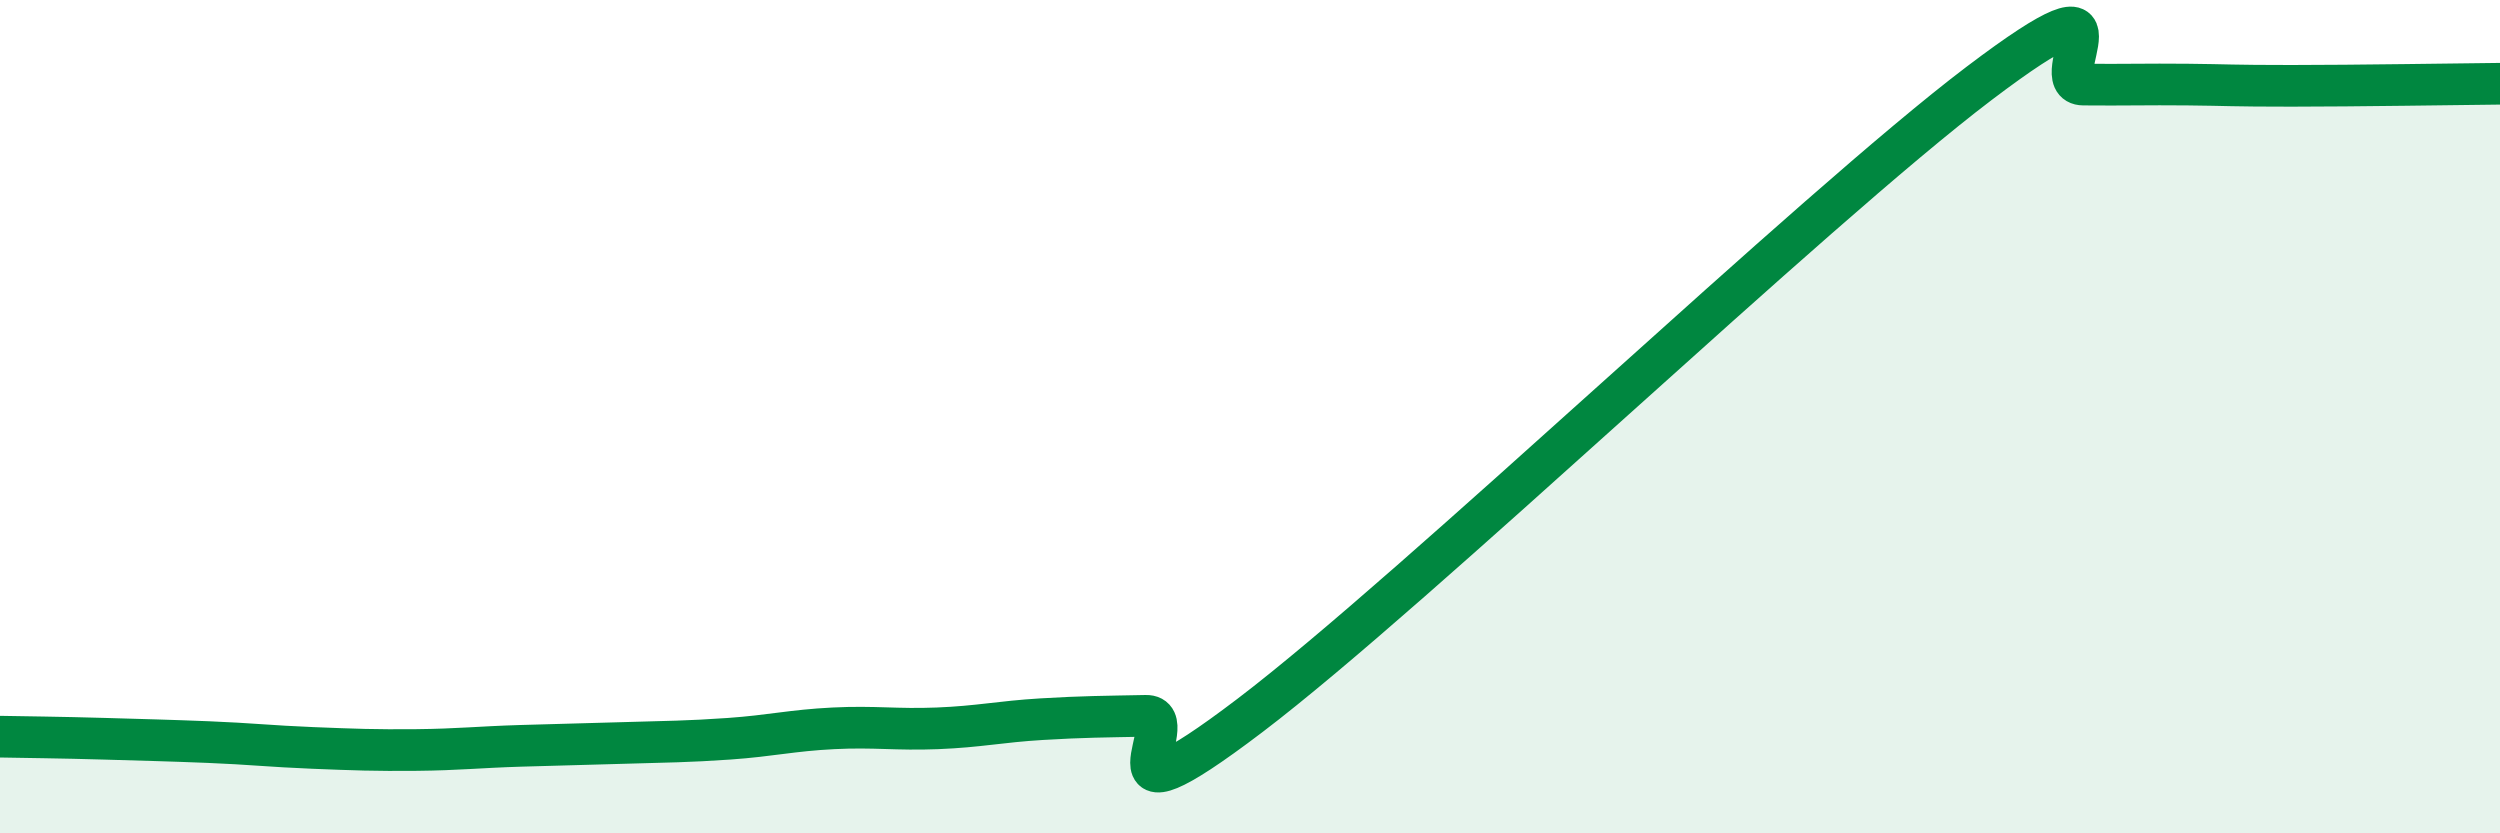
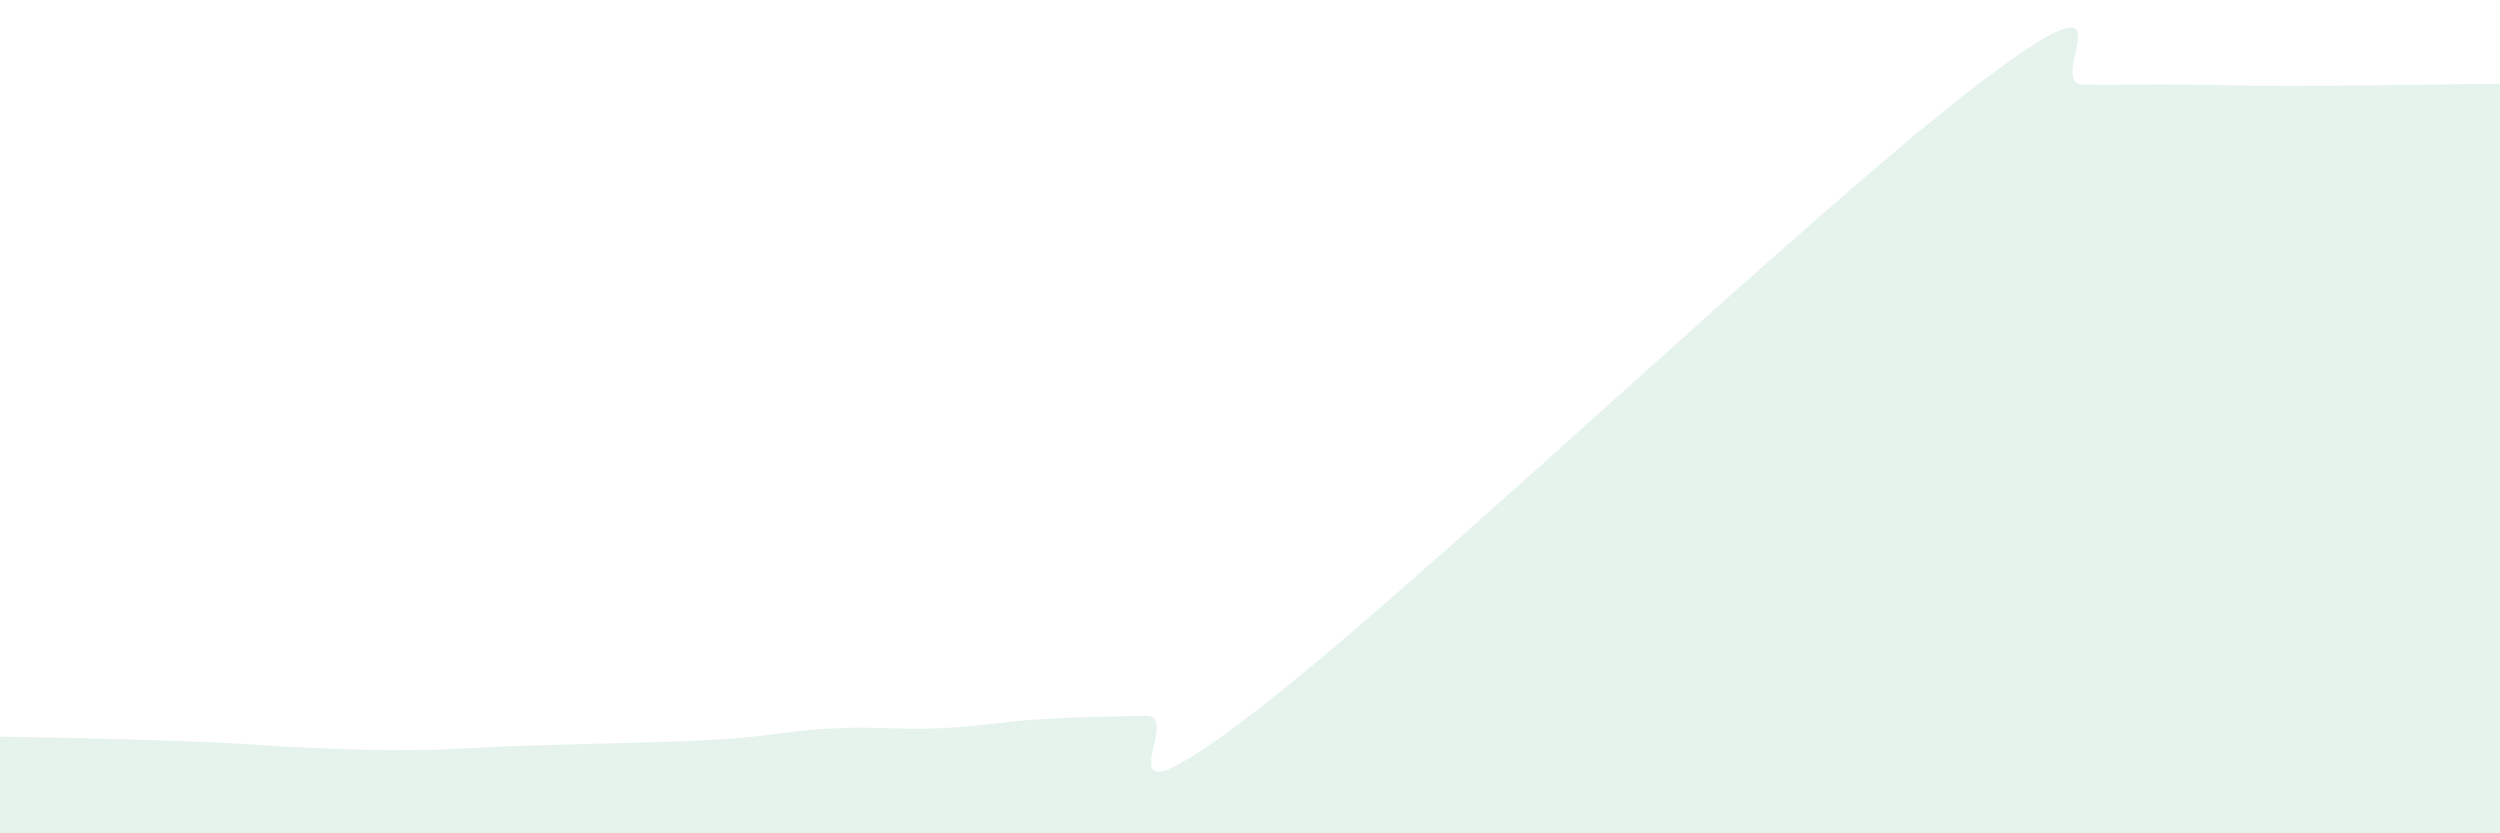
<svg xmlns="http://www.w3.org/2000/svg" width="60" height="20" viewBox="0 0 60 20">
  <path d="M 0,17.68 C 0.5,17.69 1.5,17.7 2.5,17.73 C 3.5,17.76 4,17.77 5,17.81 C 6,17.85 6.5,17.91 7.5,17.95 C 8.5,17.99 9,18.01 10,18 C 11,17.99 11.5,17.93 12.5,17.9 C 13.5,17.87 14,17.86 15,17.83 C 16,17.8 16.5,17.8 17.5,17.73 C 18.5,17.66 19,17.53 20,17.48 C 21,17.43 21.5,17.52 22.5,17.48 C 23.5,17.44 24,17.32 25,17.26 C 26,17.2 26.5,17.2 27.5,17.18 C 28.5,17.16 26,20.21 30,17.17 C 34,14.13 43.5,5.03 47.5,2 C 51.5,-1.03 49,2.02 50,2.03 C 51,2.04 51.5,2.02 52.5,2.03 C 53.5,2.04 53.5,2.06 55,2.06 C 56.5,2.06 59,2.02 60,2.01L60 20L0 20Z" fill="#008740" opacity="0.1" stroke-linecap="round" stroke-linejoin="round" />
-   <path d="M 0,17.68 C 0.5,17.69 1.5,17.7 2.5,17.73 C 3.5,17.76 4,17.77 5,17.81 C 6,17.85 6.5,17.91 7.5,17.95 C 8.5,17.99 9,18.01 10,18 C 11,17.99 11.5,17.93 12.5,17.9 C 13.5,17.87 14,17.86 15,17.83 C 16,17.8 16.5,17.8 17.5,17.73 C 18.5,17.66 19,17.53 20,17.48 C 21,17.43 21.5,17.52 22.5,17.48 C 23.5,17.44 24,17.32 25,17.26 C 26,17.2 26.5,17.2 27.5,17.18 C 28.5,17.16 26,20.21 30,17.17 C 34,14.13 43.5,5.03 47.5,2 C 51.5,-1.03 49,2.02 50,2.03 C 51,2.04 51.5,2.02 52.5,2.03 C 53.5,2.04 53.5,2.06 55,2.06 C 56.5,2.06 59,2.02 60,2.01" stroke="#008740" stroke-width="1" fill="none" stroke-linecap="round" stroke-linejoin="round" />
</svg>